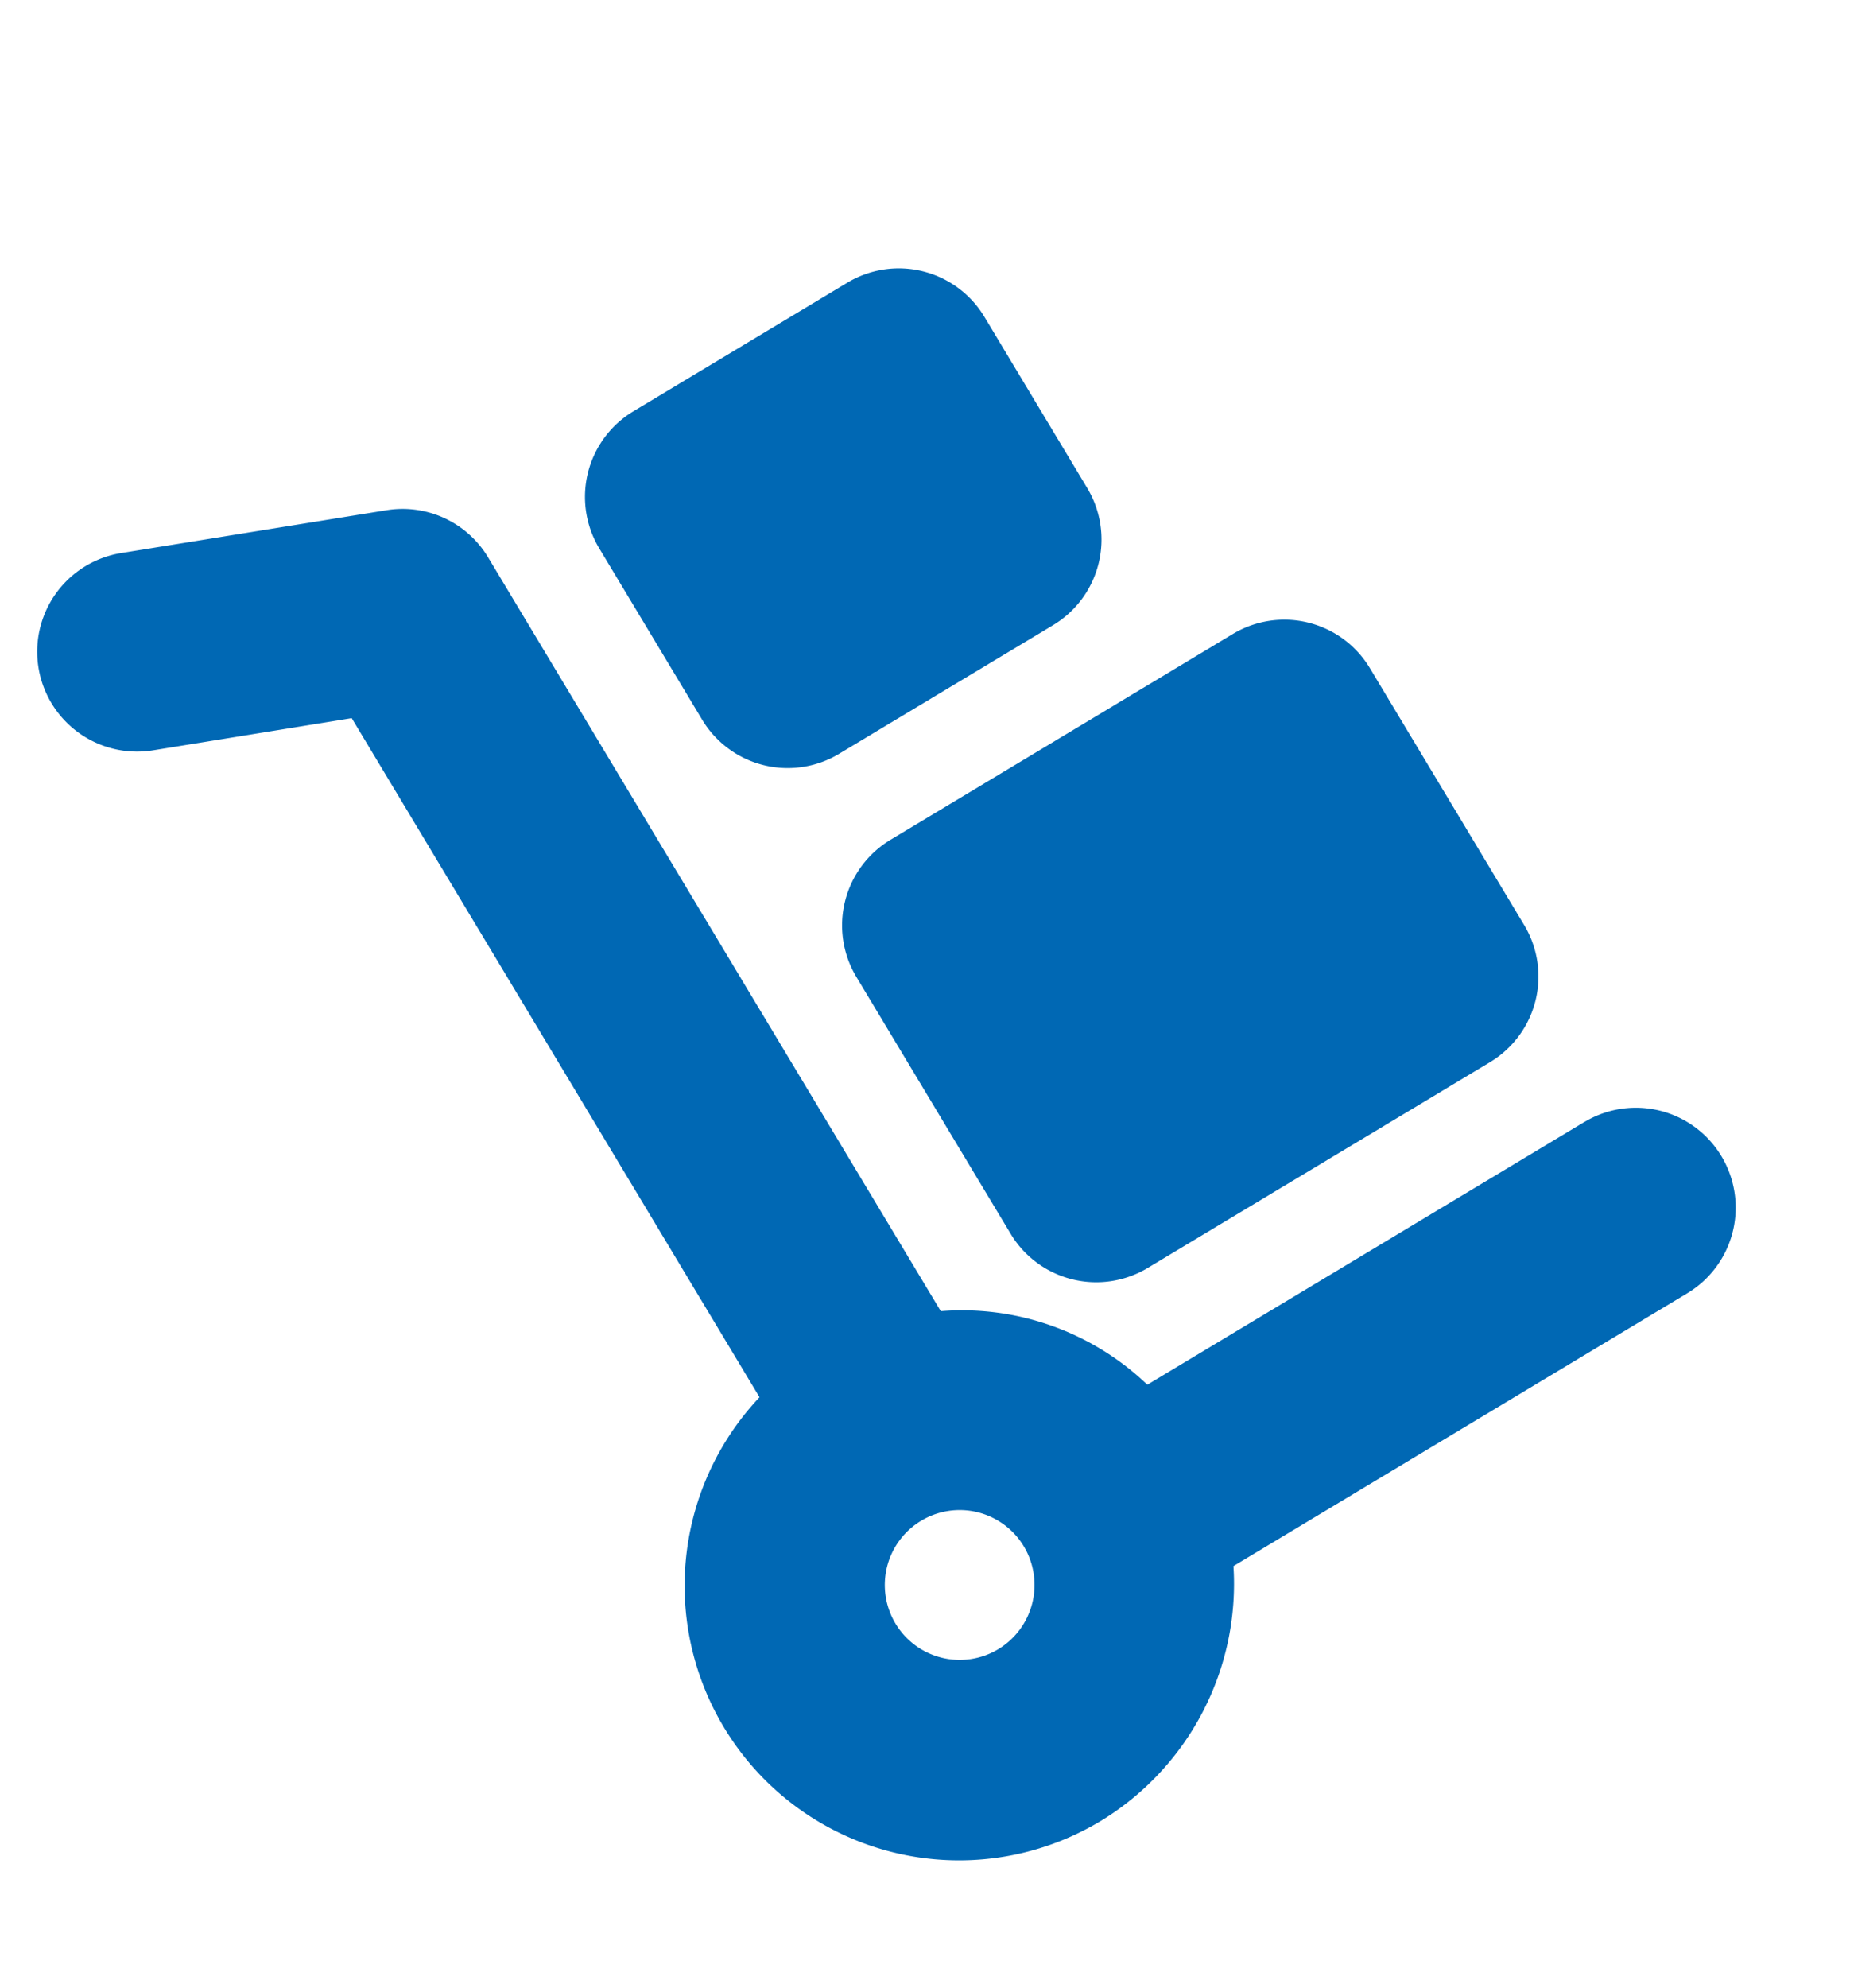
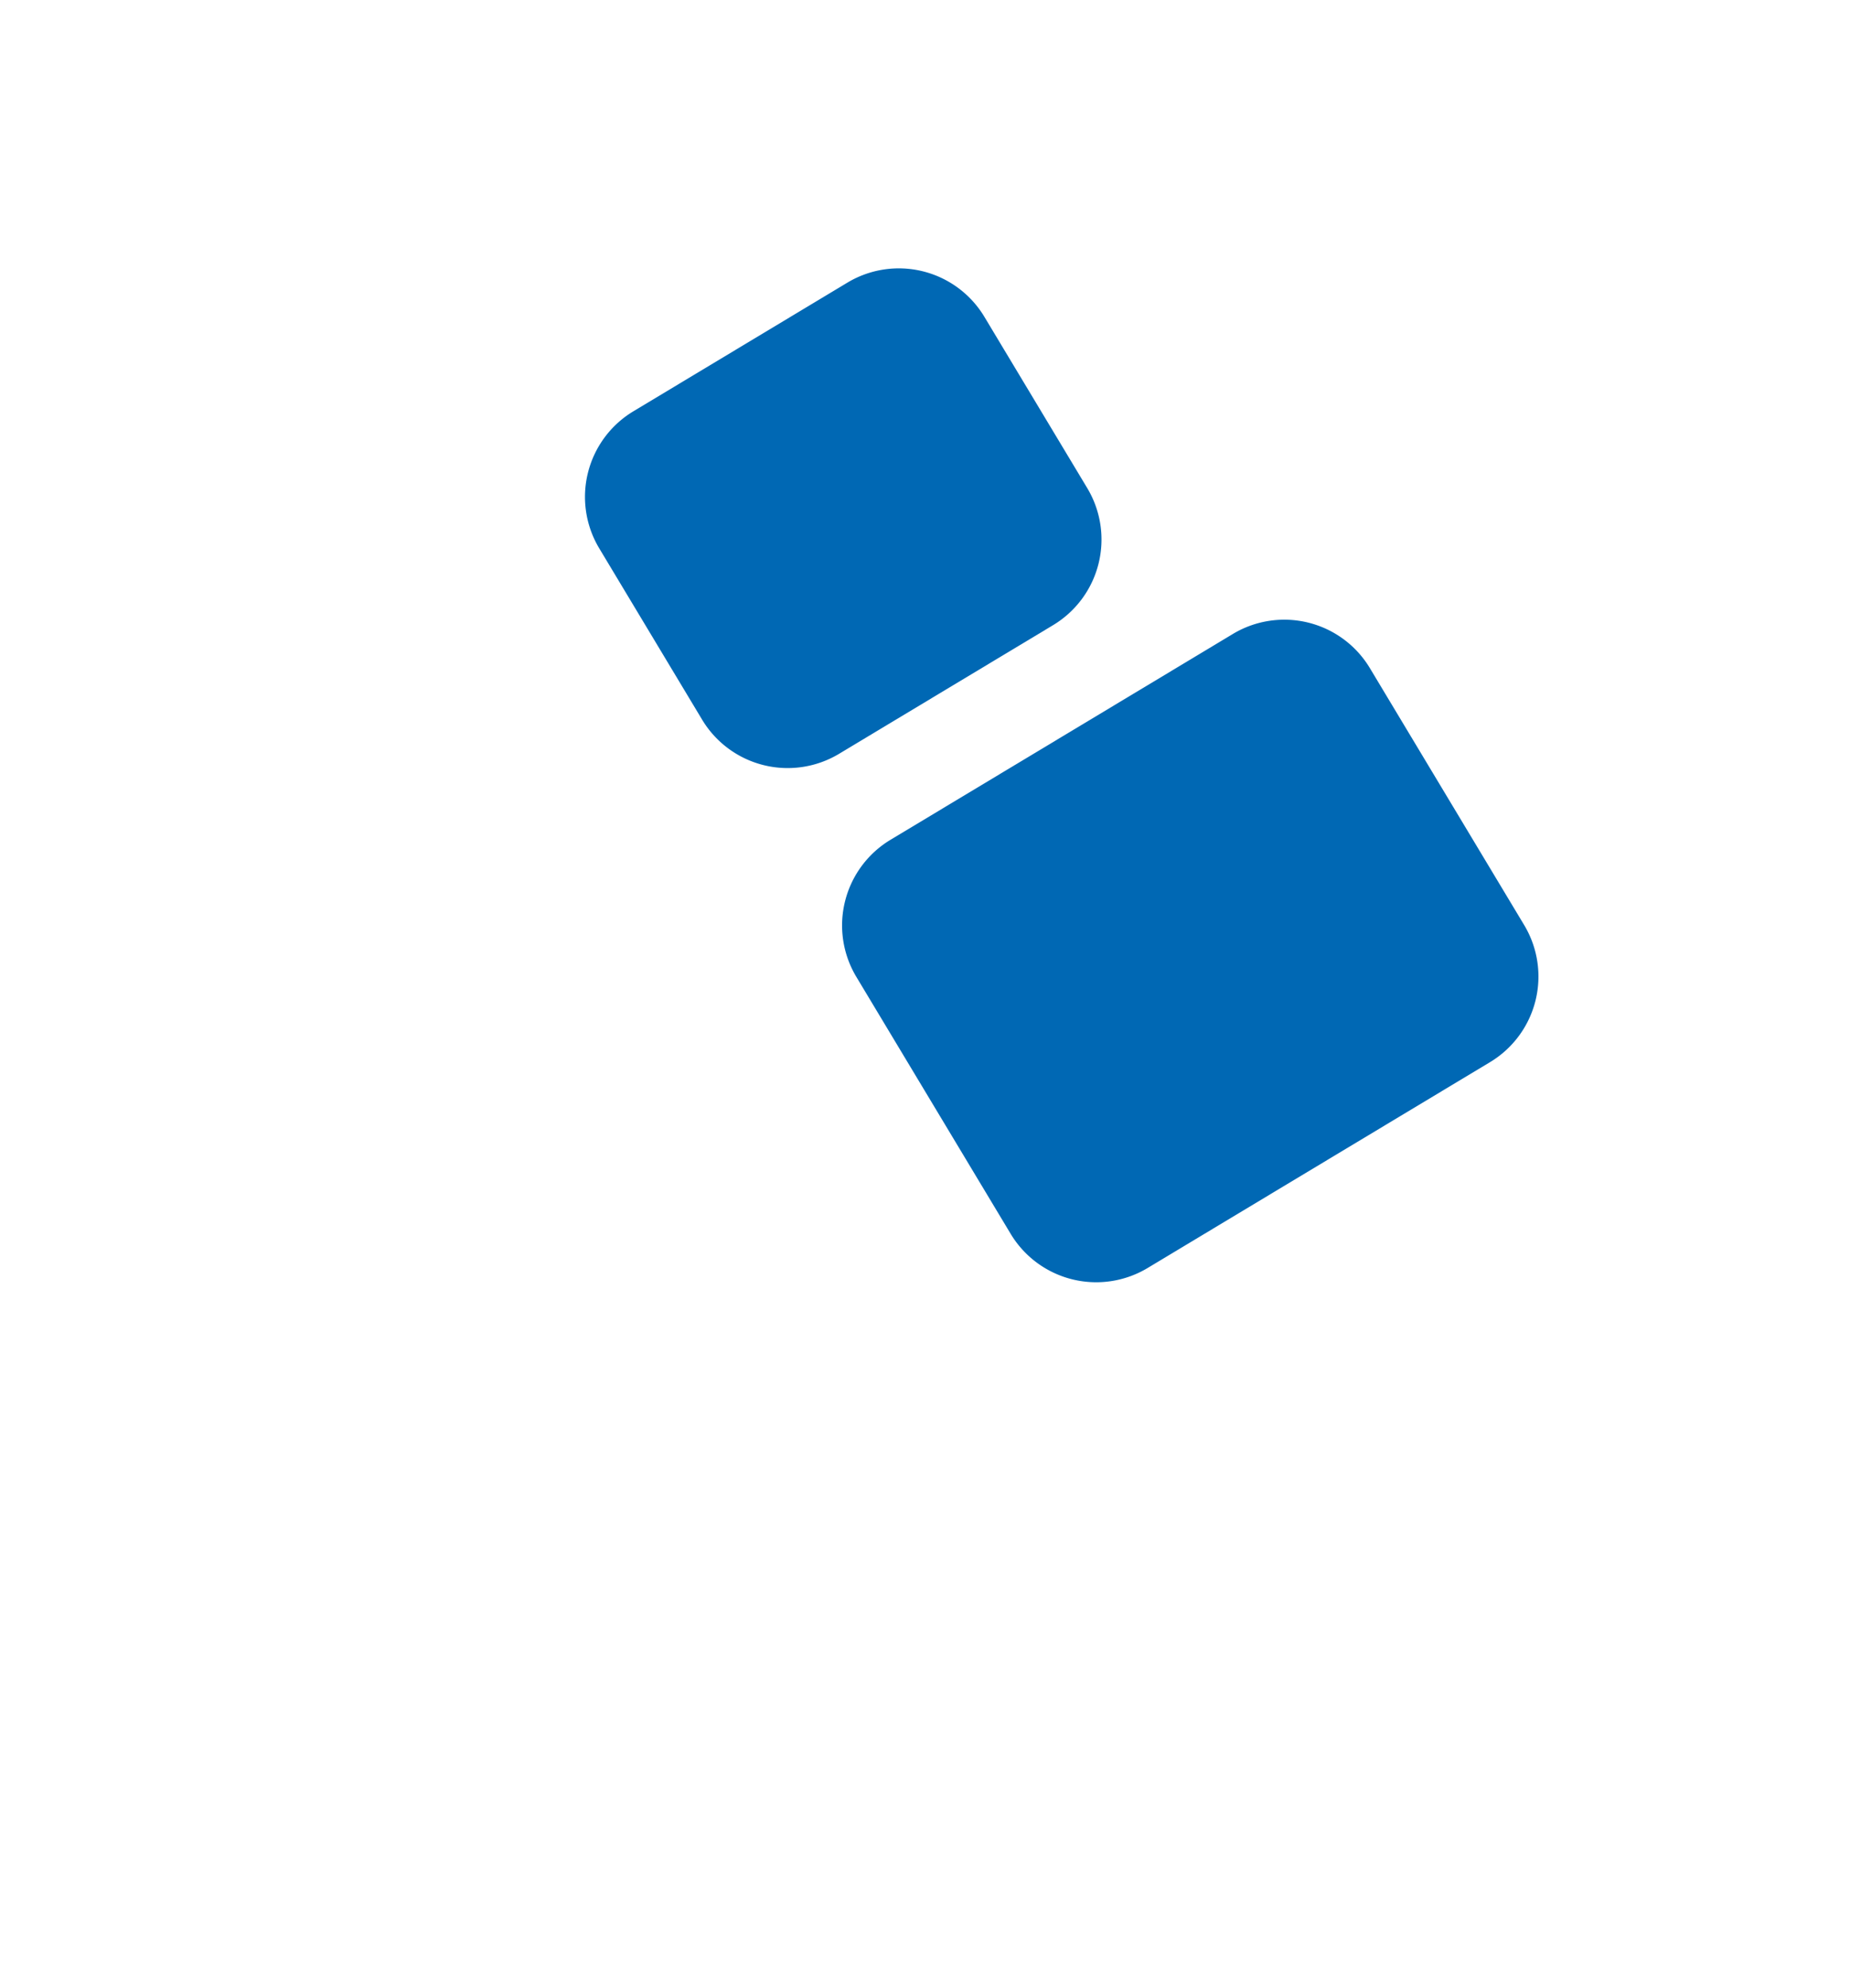
<svg xmlns="http://www.w3.org/2000/svg" width="36.743" height="39.457" viewBox="0 0 36.743 39.457">
  <g id="ico_kommissionierer" transform="translate(-54.858 45.22) rotate(-31)">
    <path id="Pfad_426" data-name="Pfad 426" d="M251.9,209.988a1.983,1.983,0,0,0-1.983-1.983h-7.933a1.983,1.983,0,0,0-1.983,1.983v5.95a1.983,1.983,0,0,0,1.983,1.983h7.933a1.983,1.983,0,0,0,1.983-1.983Z" transform="translate(-165.097 -195.114)" fill="#0068B4" />
    <path id="Pfad_427" data-name="Pfad 427" d="M248.929,49.988A1.983,1.983,0,0,0,246.946,48h-4.958a1.983,1.983,0,0,0-1.983,1.983v3.966a1.983,1.983,0,0,0,1.983,1.983h4.958a1.983,1.983,0,0,0,1.983-1.983Z" transform="translate(-165.097 -45.03)" fill="#0068B4" />
-     <path id="Pfad_428" data-name="Pfad 428" d="M85.816,24.79H75.688a5.321,5.321,0,0,0-2.764-3.364V3.967a1.981,1.981,0,0,0-1.248-1.839v0L66.72.142a1.983,1.983,0,0,0-1.473,3.683L68.958,5.31V21.036a5.451,5.451,0,0,0,1.488,10.7A5.508,5.508,0,0,0,75.3,28.757H85.815a1.983,1.983,0,0,0,0-3.966Zm-15.37,2.975a1.487,1.487,0,1,1,1.487-1.487A1.489,1.489,0,0,1,70.446,27.765Z" transform="translate(0)" fill="#0068B4" />
  </g>
</svg>